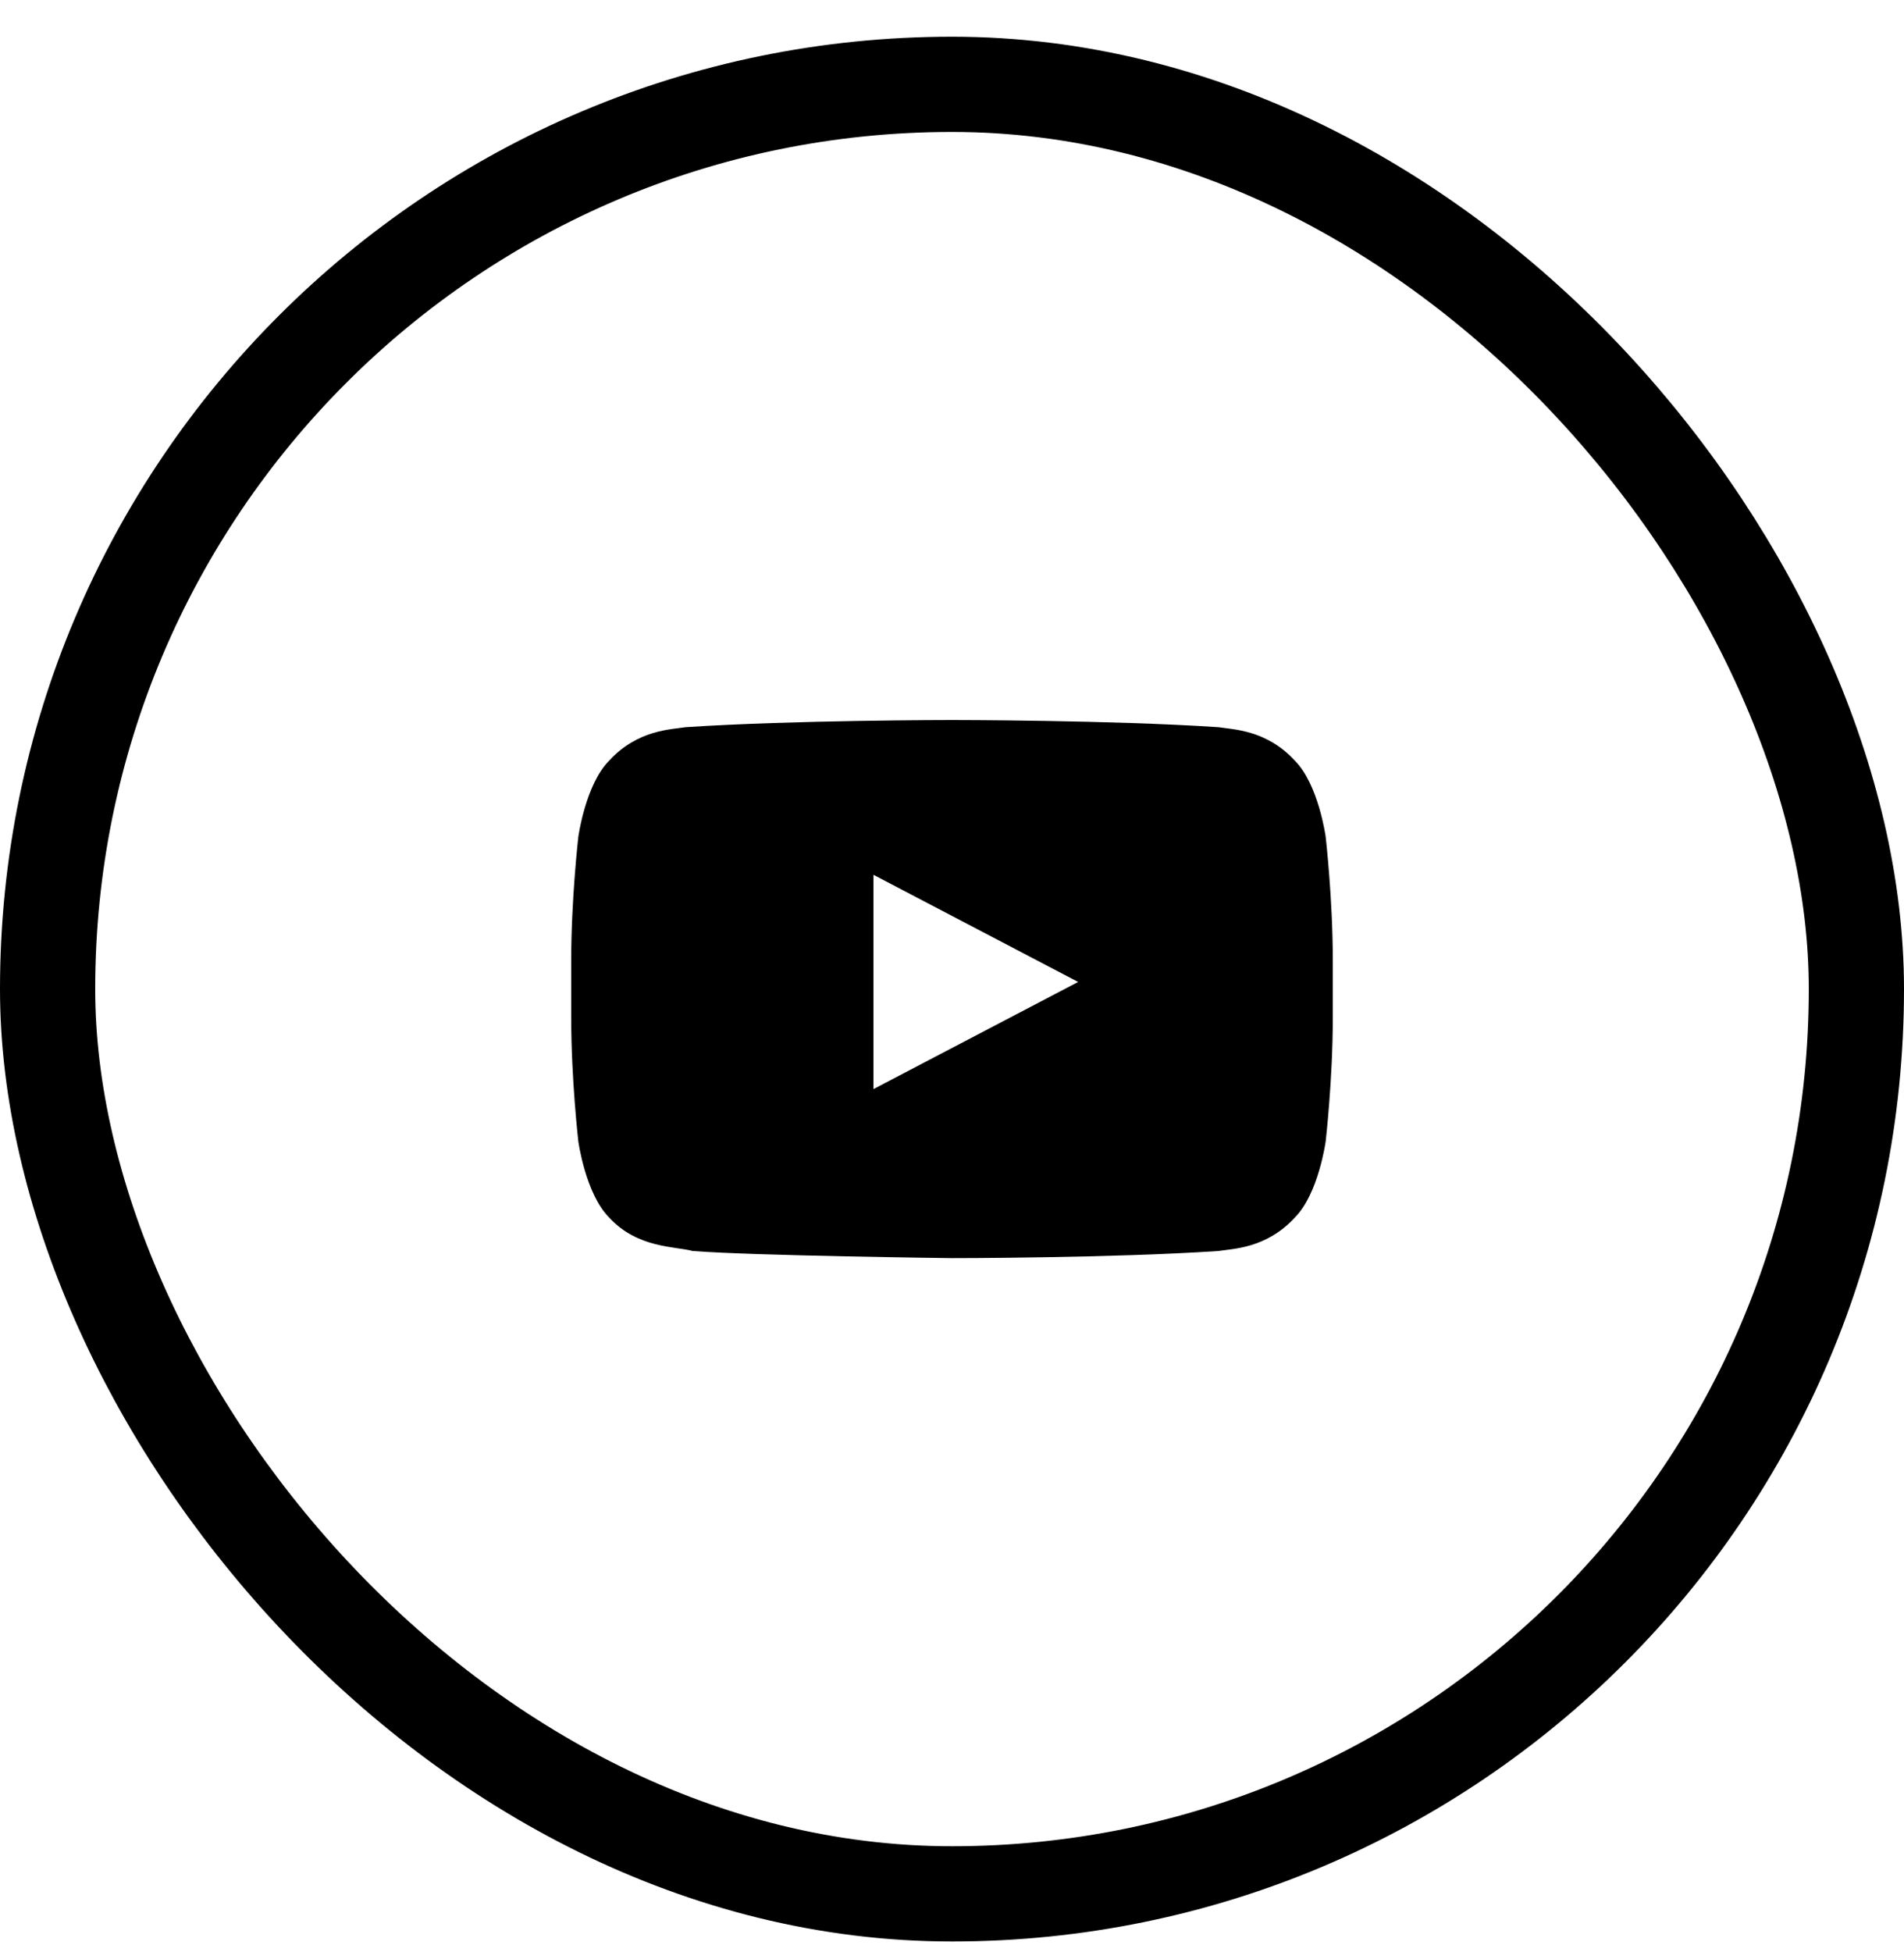
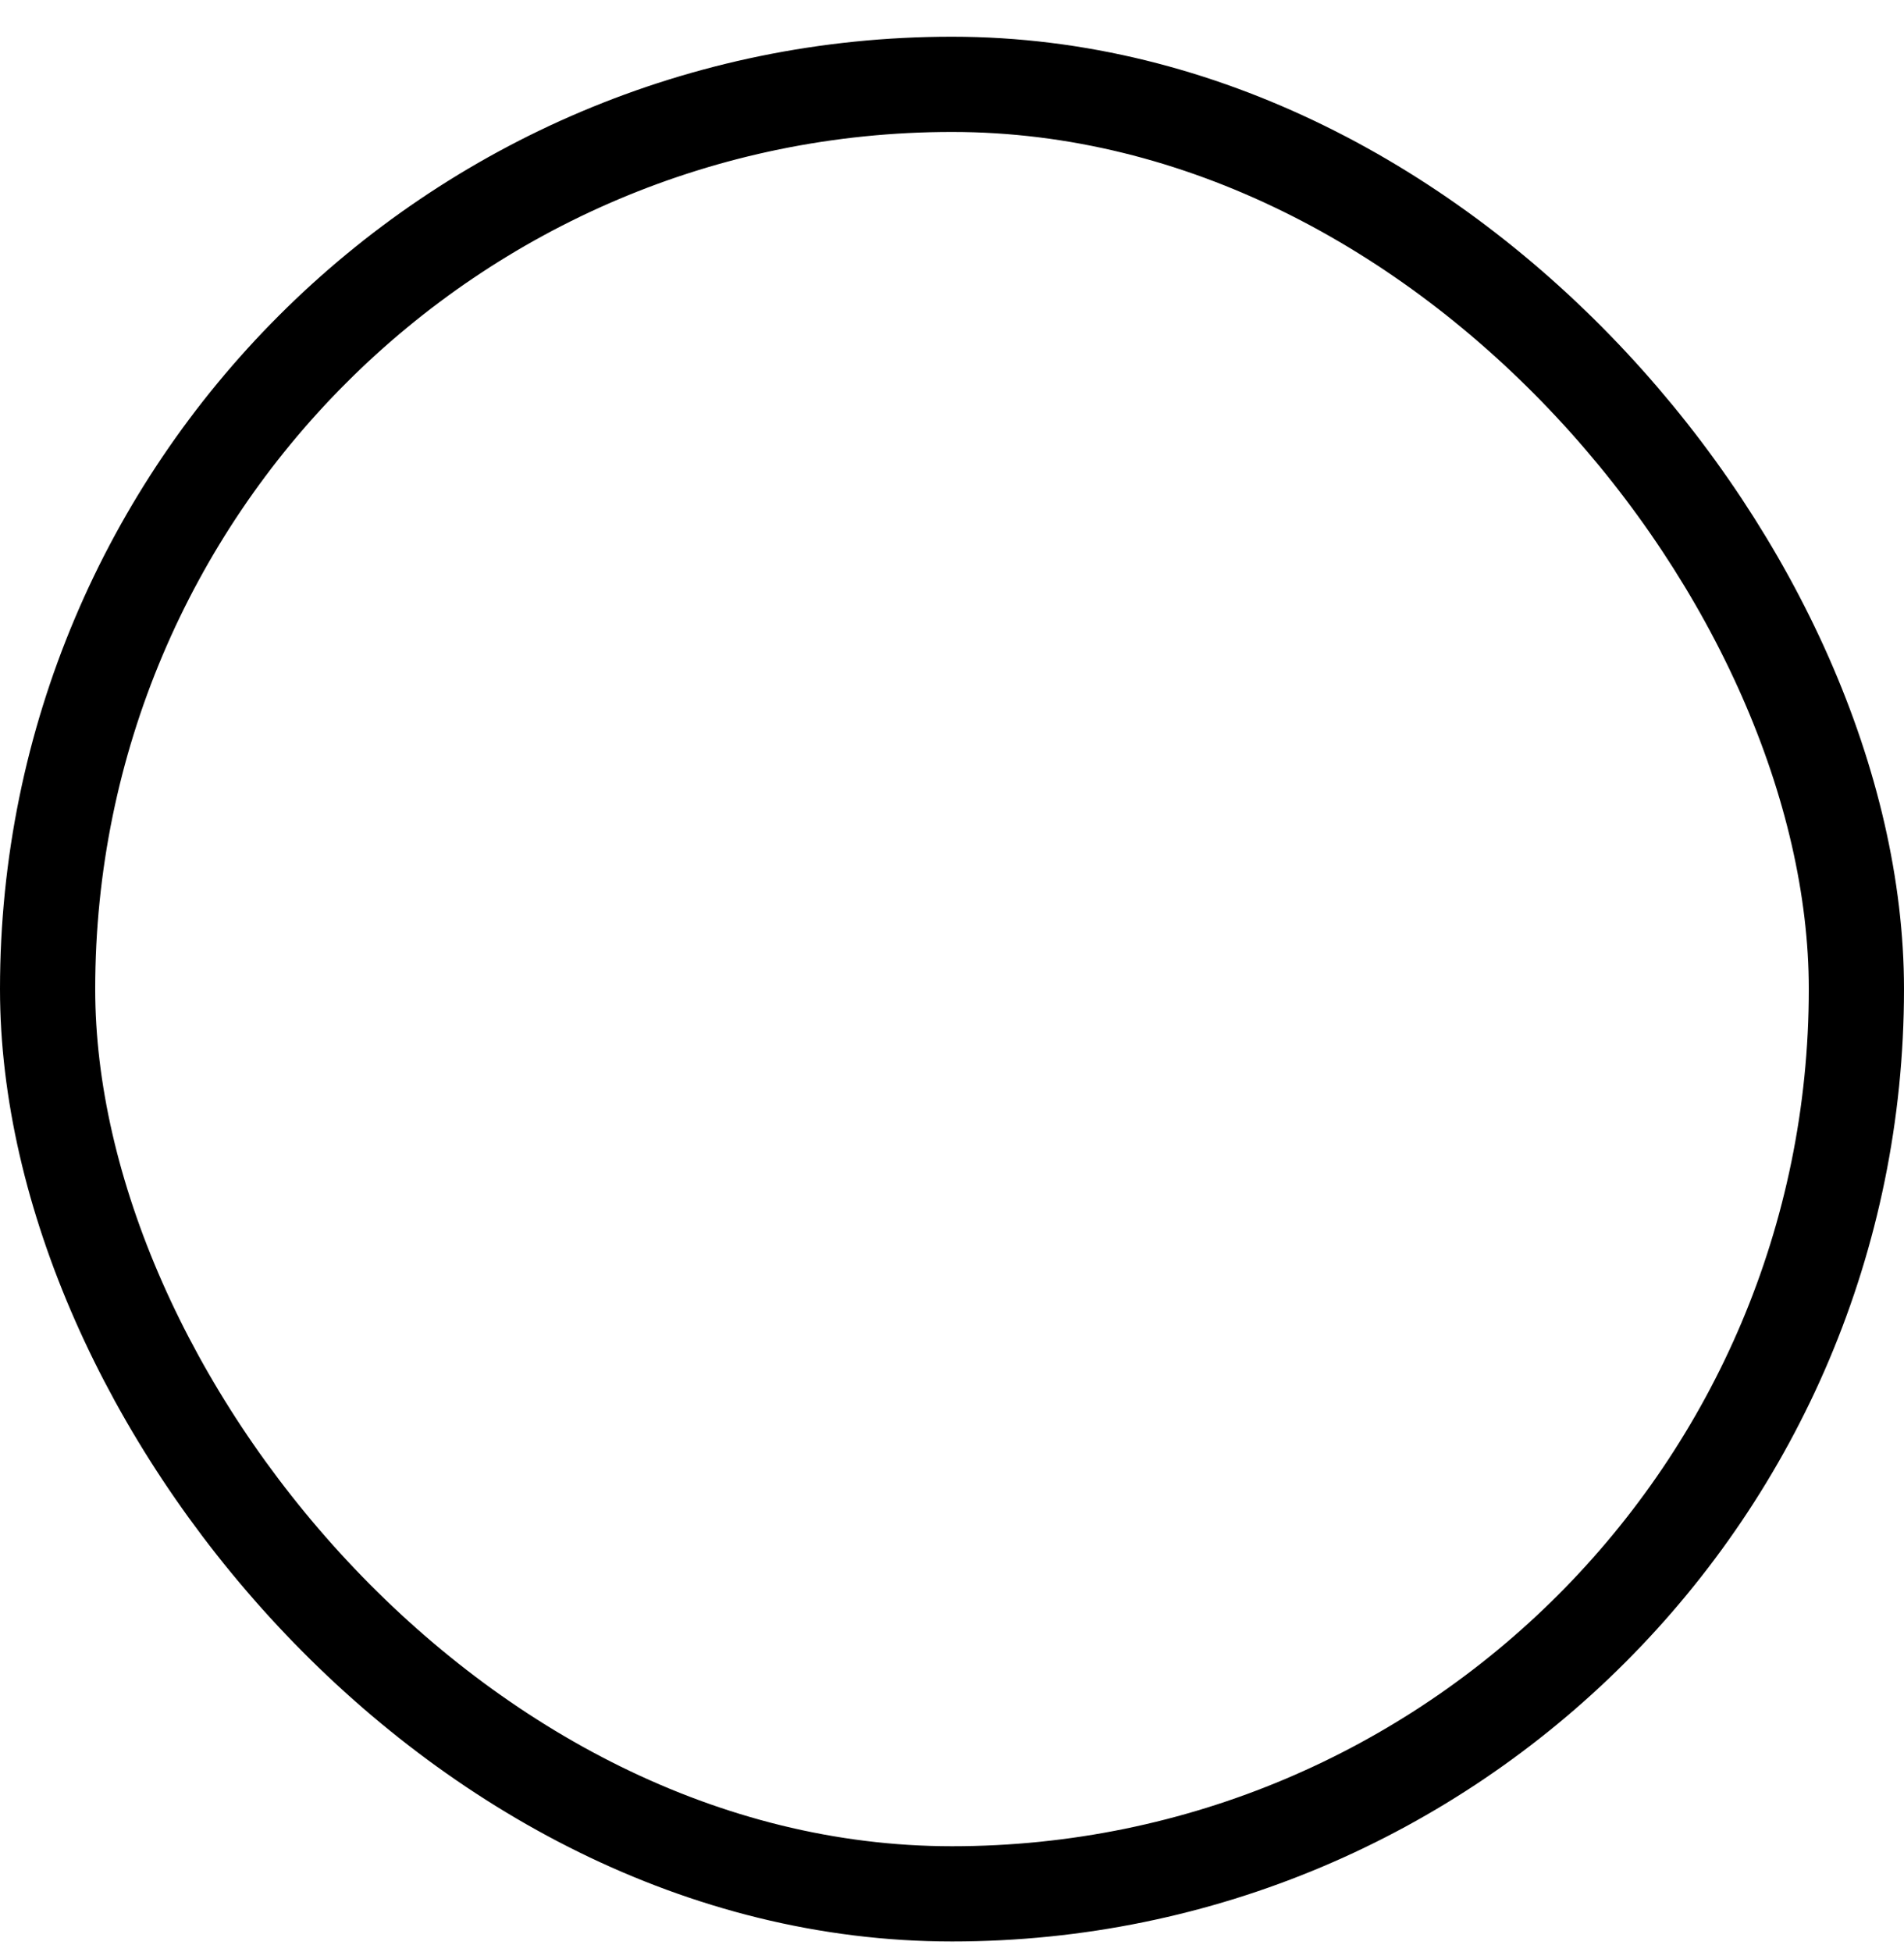
<svg xmlns="http://www.w3.org/2000/svg" width="40" height="41" viewBox="0 0 40 41" fill="none">
  <rect x="1" y="1.771" width="38" height="38" rx="19" stroke="black" stroke-width="2" />
-   <path d="M27.85 17.571C27.85 17.571 27.7 16.471 27.2 15.971C26.6 15.321 25.9 15.321 25.6 15.271C23.35 15.121 20 15.121 20 15.121C20 15.121 16.65 15.121 14.4 15.271C14.1 15.321 13.4 15.321 12.8 15.971C12.3 16.471 12.15 17.571 12.15 17.571C12.15 17.571 12 18.871 12 20.171V21.371C12 22.671 12.15 23.971 12.15 23.971C12.15 23.971 12.3 25.071 12.8 25.571C13.4 26.221 14.2 26.171 14.55 26.271C15.85 26.371 20 26.421 20 26.421C20 26.421 23.35 26.421 25.6 26.271C25.9 26.221 26.6 26.221 27.2 25.571C27.7 25.071 27.85 23.971 27.85 23.971C27.85 23.971 28 22.671 28 21.371V20.171C28 18.871 27.85 17.571 27.85 17.571ZM18.35 22.871V18.371L22.65 20.621L18.35 22.871Z" fill="black" />
</svg>